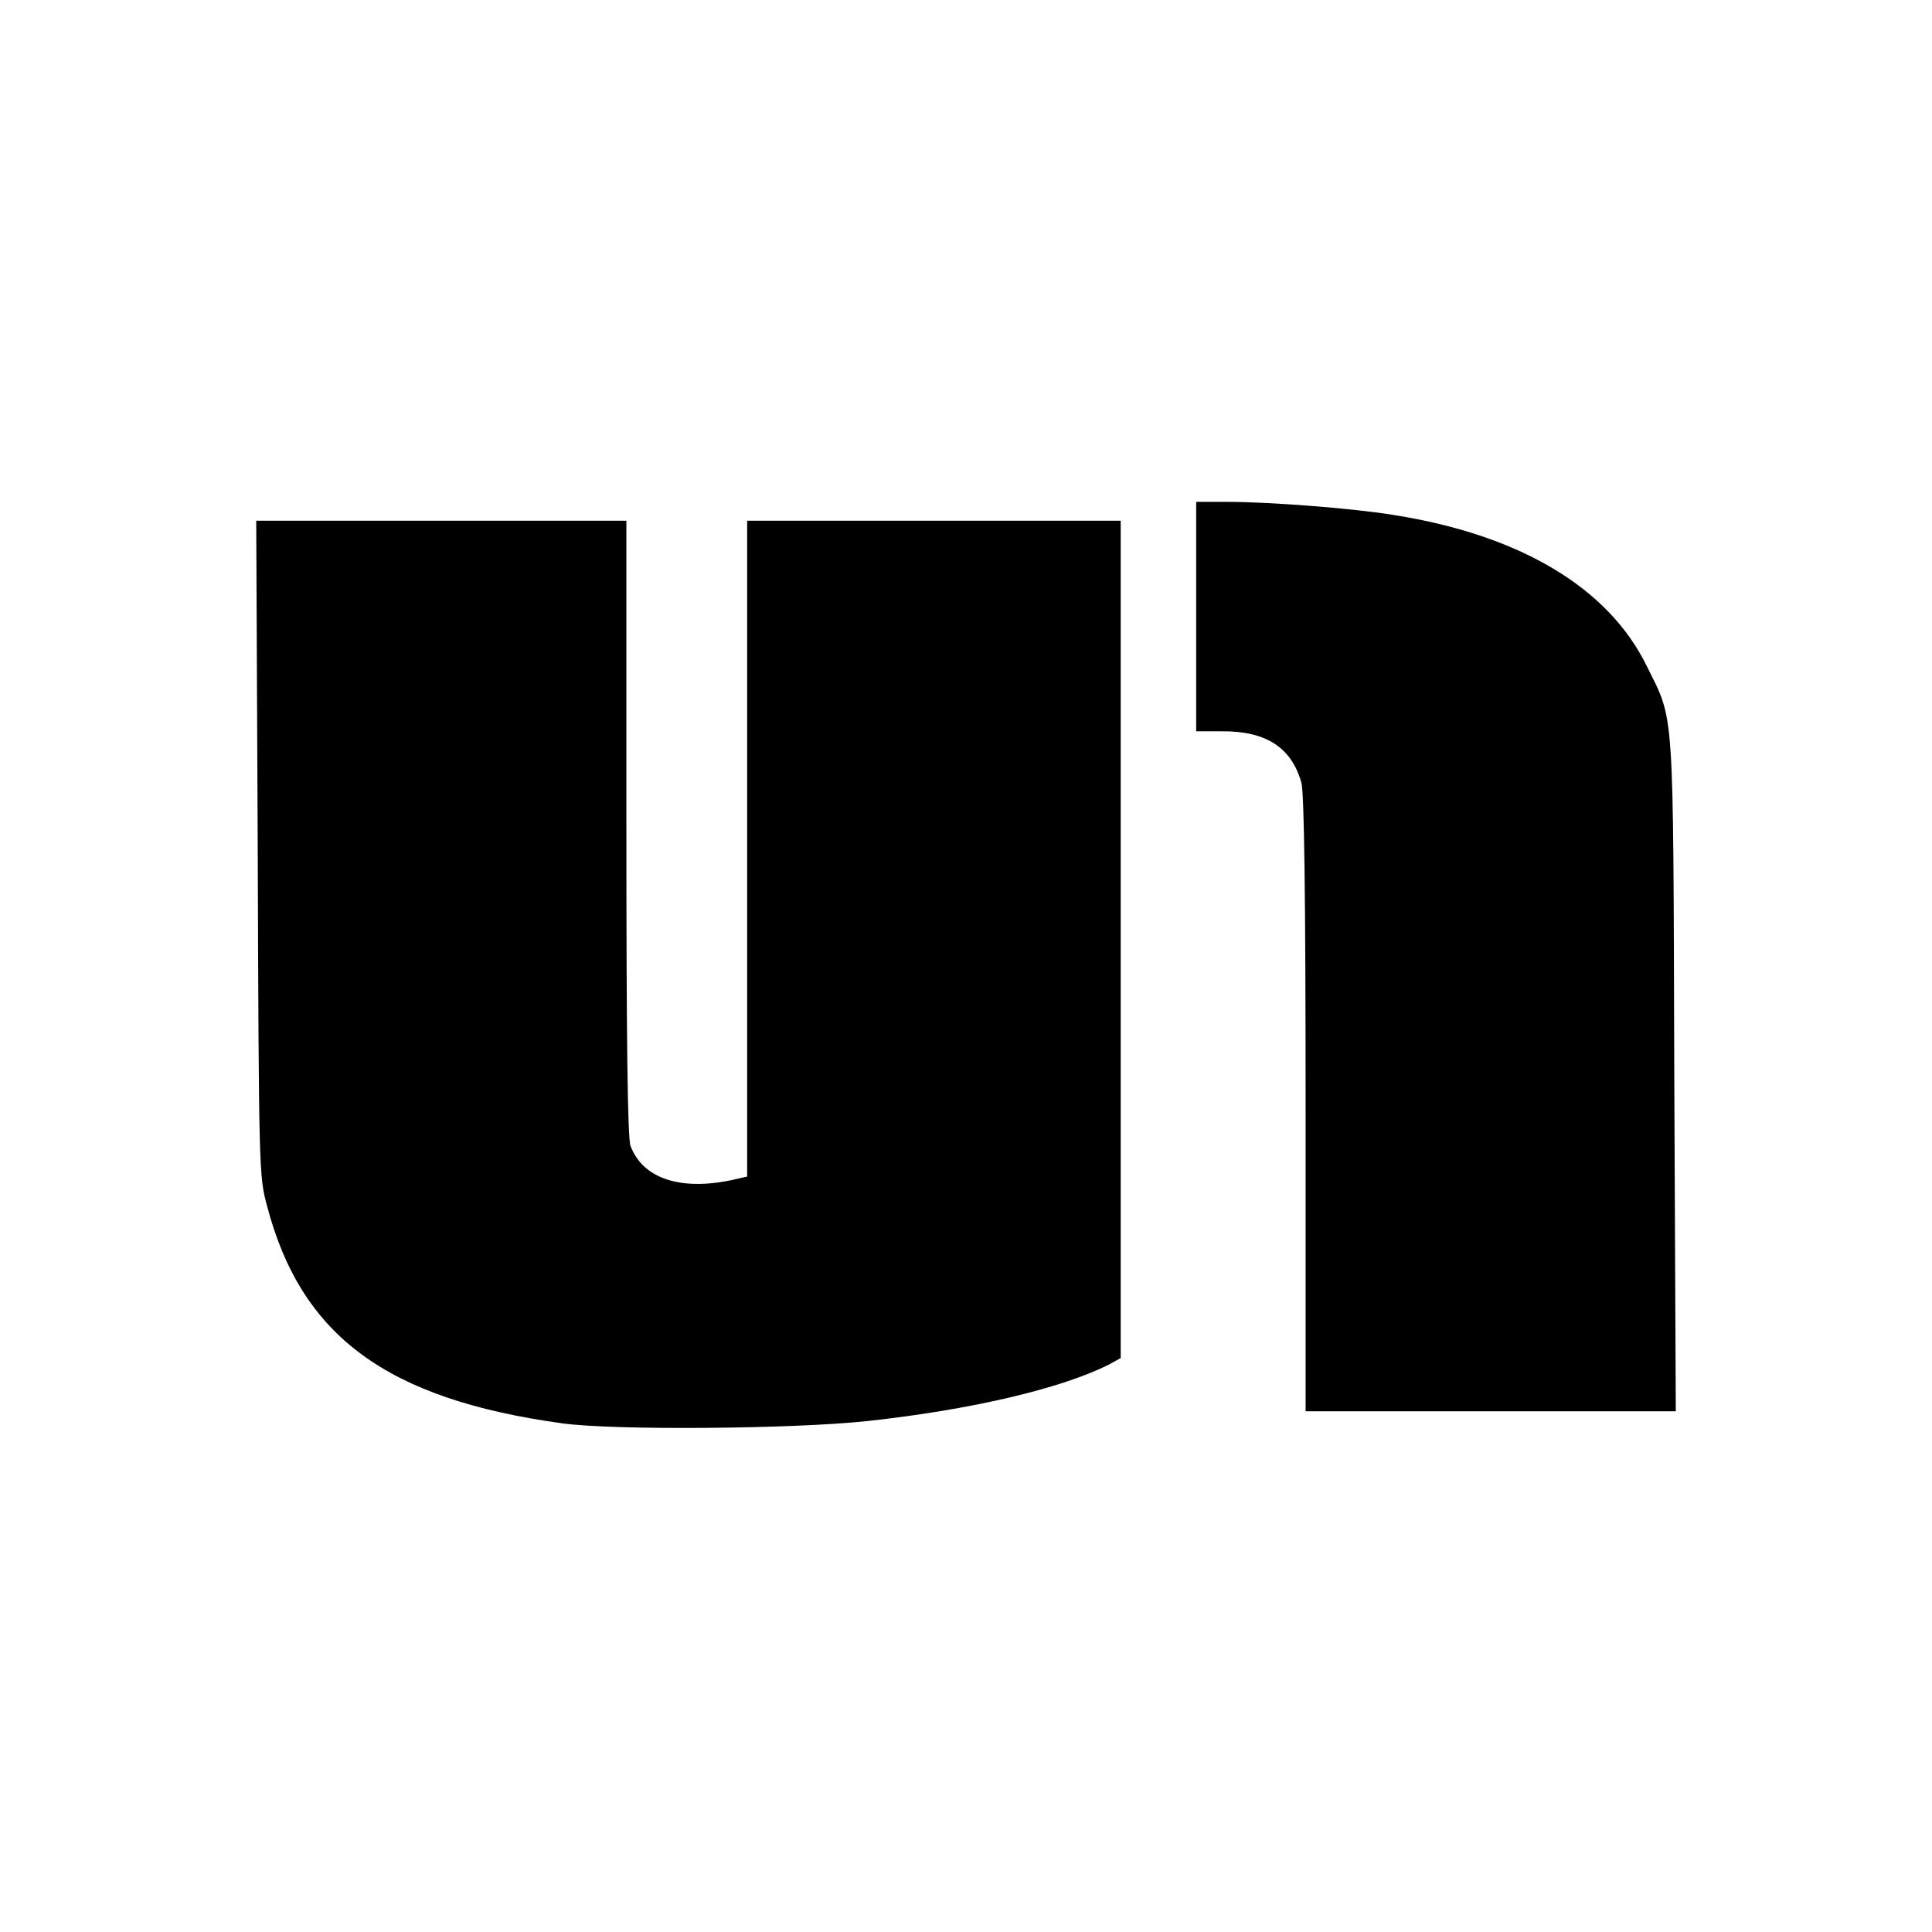
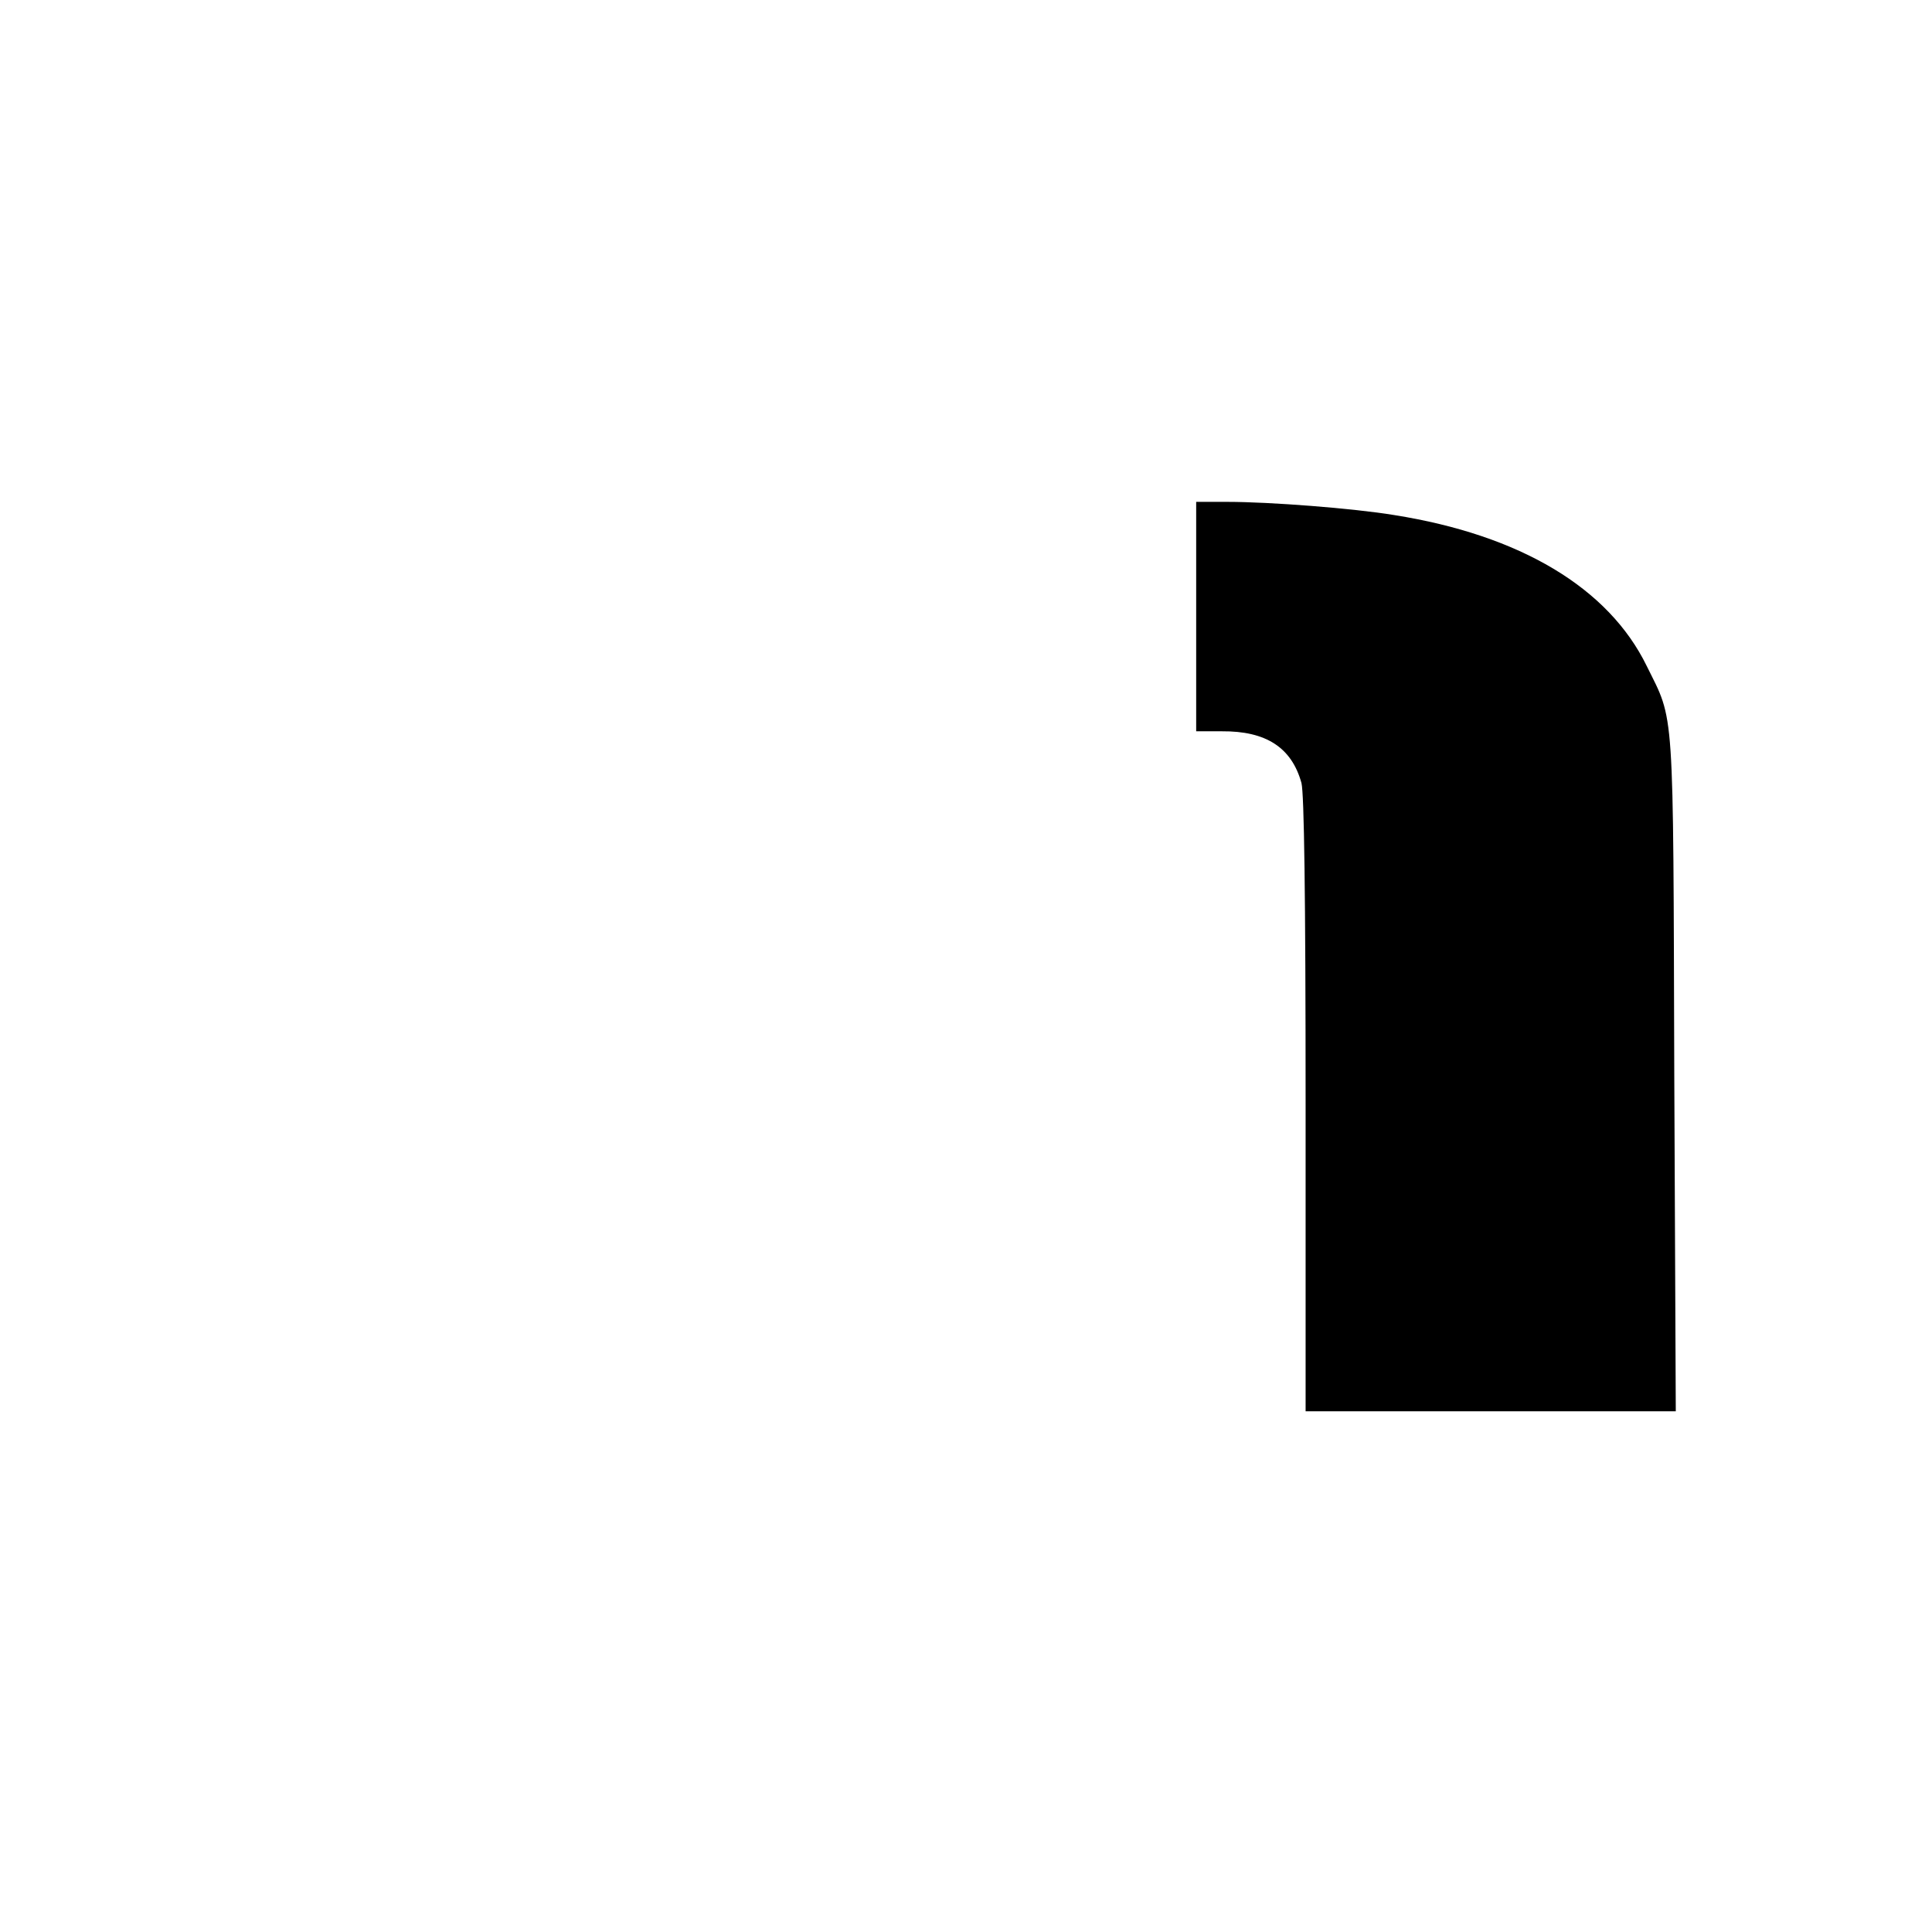
<svg xmlns="http://www.w3.org/2000/svg" version="1.0" width="512pt" height="512pt" viewBox="0 0 512 512" preserveAspectRatio="xMidYMid meet">
  <g transform="translate(0,512) scale(0.1,-0.1)" fill="#000000" stroke="none">
    <path d="M3170 3486 l0 -304 68 0 c117 1 185 -43 211 -137 7 -28 11 -289 11 -852 l0 -813 490 0 491 0 -4 893 c-3 992 1 932 -73 1082 -101 207 -335 347 -669 400 -109 18 -330 35 -442 35 l-83 0 0 -304z" />
-     <path d="M683 2873 c3 -855 3 -869 25 -950 91 -345 318 -511 782 -575 138 -19 613 -15 808 6 277 30 518 87 643 151 l29 16 0 1109 0 1110 -495 0 -495 0 0 -869 0 -869 -22 -5 c-146 -36 -253 -4 -287 86 -8 19 -11 292 -11 843 l0 814 -490 0 -491 0 4 -867z" />
  </g>
</svg>